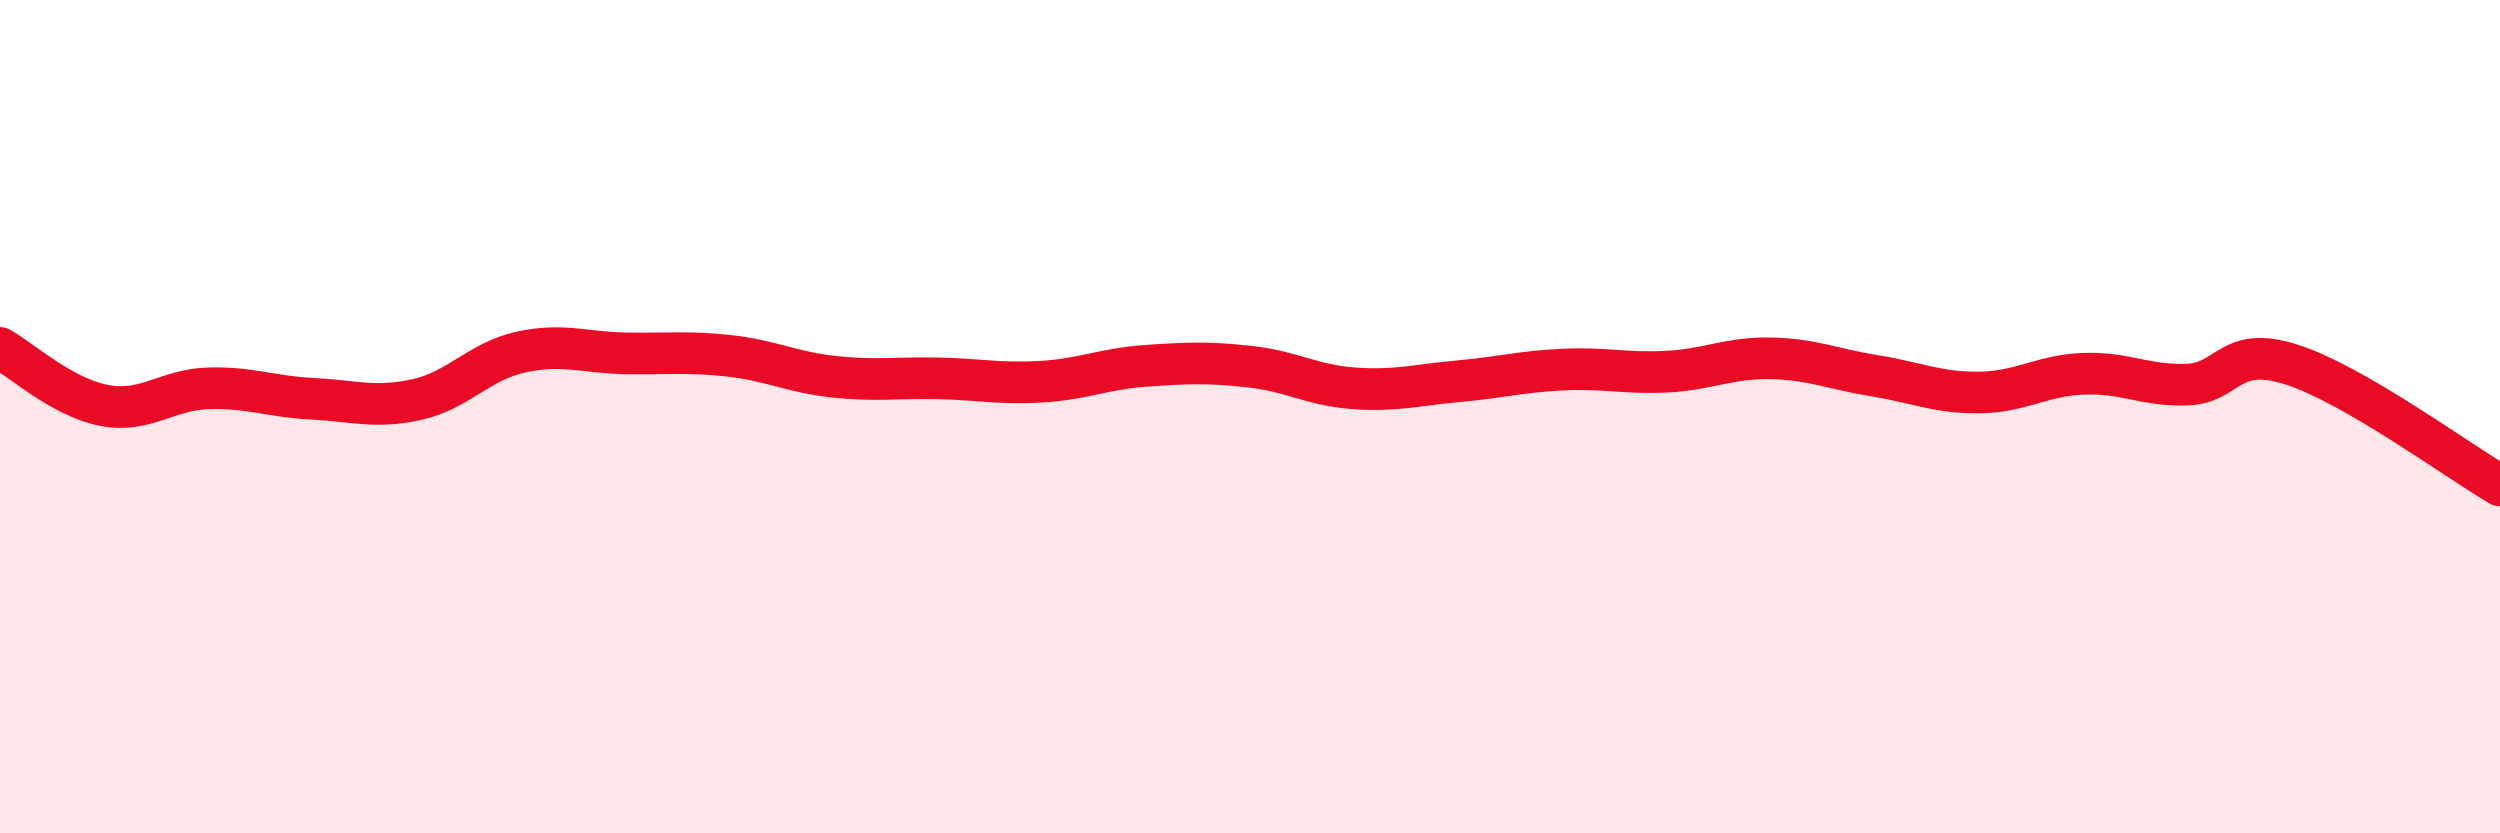
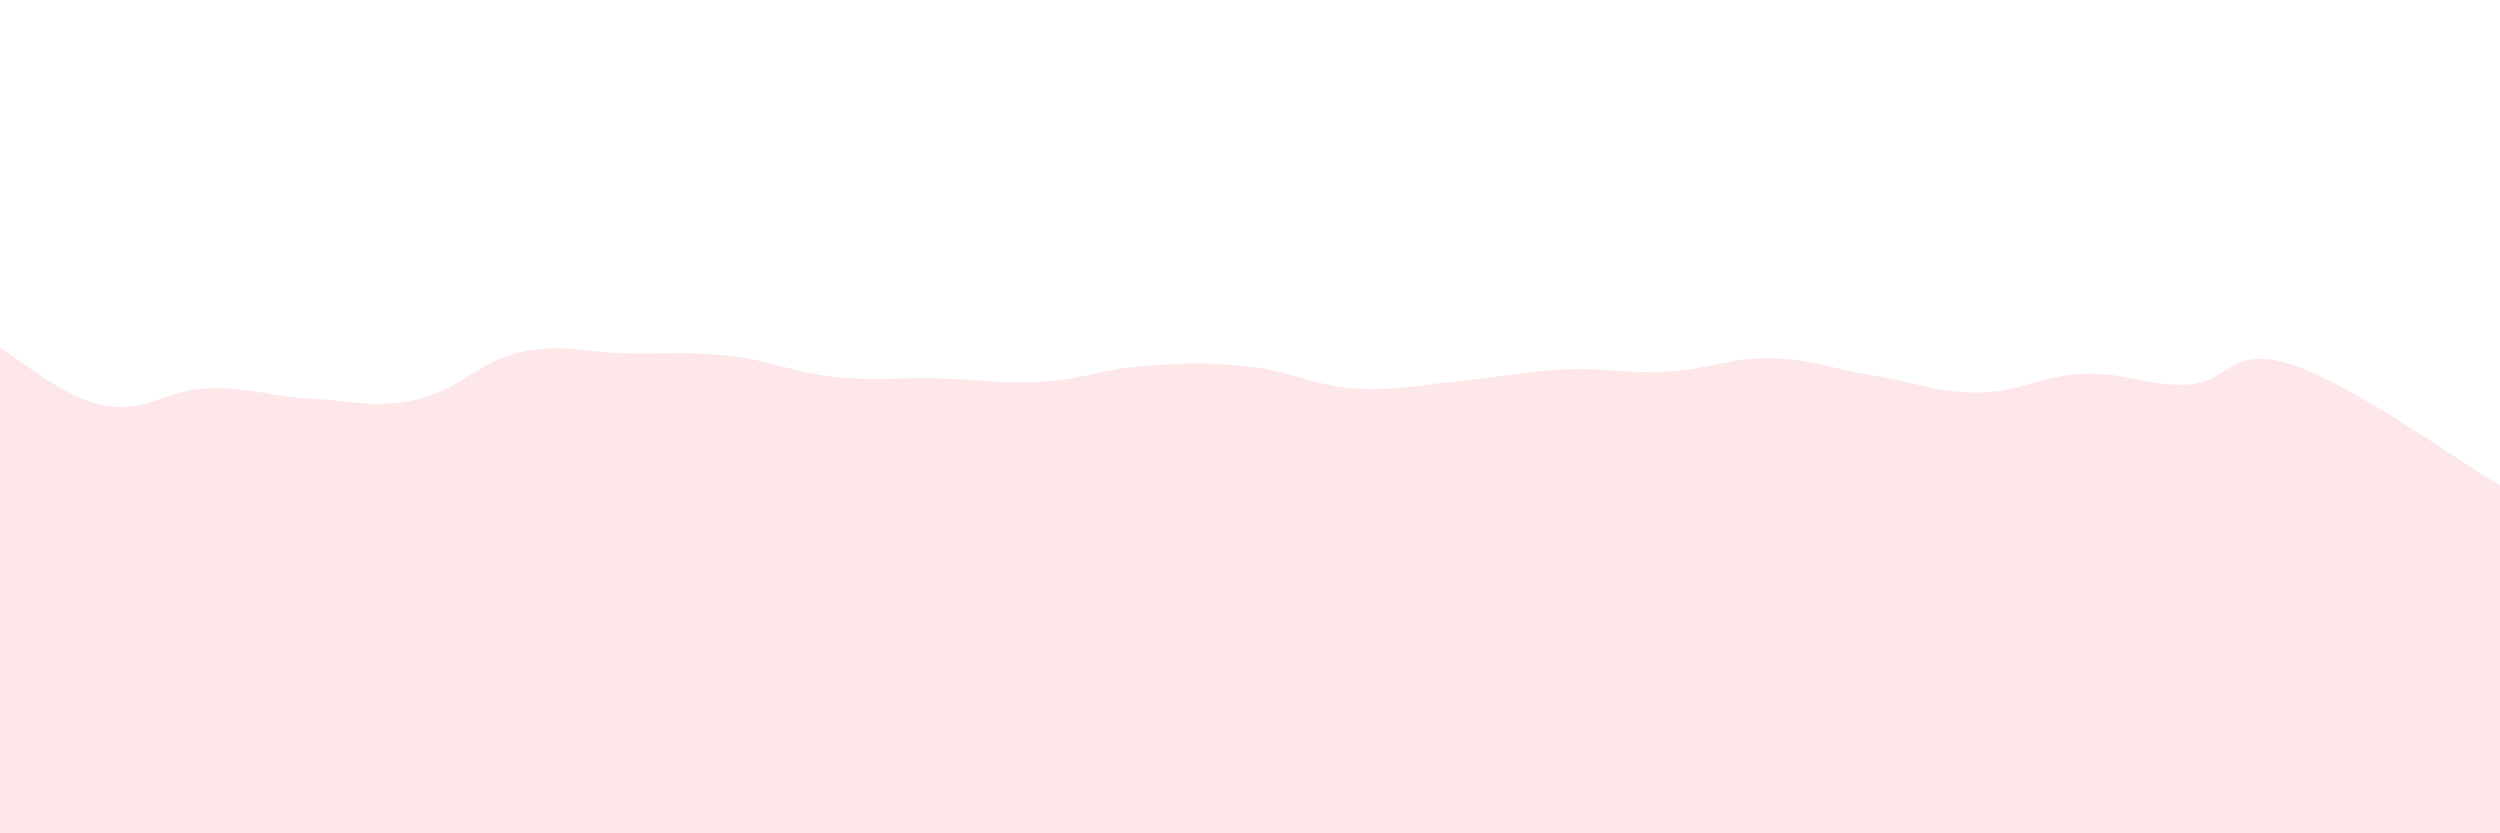
<svg xmlns="http://www.w3.org/2000/svg" width="60" height="20" viewBox="0 0 60 20">
  <path d="M 0,8.35 C 0.5,8.63 1.5,9.54 2.5,9.73 C 3.5,9.92 4,9.35 5,9.32 C 6,9.29 6.5,9.52 7.5,9.57 C 8.5,9.62 9,9.81 10,9.59 C 11,9.37 11.5,8.67 12.5,8.45 C 13.5,8.23 14,8.46 15,8.48 C 16,8.5 16.5,8.43 17.5,8.54 C 18.5,8.65 19,8.93 20,9.04 C 21,9.15 21.5,9.06 22.5,9.08 C 23.5,9.1 24,9.22 25,9.16 C 26,9.1 26.5,8.85 27.5,8.78 C 28.5,8.71 29,8.69 30,8.8 C 31,8.91 31.5,9.25 32.5,9.32 C 33.5,9.39 34,9.24 35,9.15 C 36,9.06 36.5,8.92 37.5,8.87 C 38.5,8.82 39,8.97 40,8.92 C 41,8.87 41.5,8.58 42.5,8.6 C 43.5,8.62 44,8.86 45,9.02 C 46,9.18 46.5,9.43 47.5,9.42 C 48.5,9.41 49,9.01 50,8.97 C 51,8.93 51.5,9.27 52.5,9.23 C 53.5,9.19 53.5,8.27 55,8.75 C 56.5,9.23 59,11.07 60,11.65L60 20L0 20Z" fill="#EB0A25" opacity="0.1" stroke-linecap="round" stroke-linejoin="round" />
-   <path d="M 0,8.35 C 0.5,8.63 1.5,9.54 2.5,9.73 C 3.5,9.92 4,9.35 5,9.32 C 6,9.29 6.5,9.52 7.5,9.57 C 8.5,9.62 9,9.81 10,9.59 C 11,9.37 11.5,8.67 12.5,8.45 C 13.5,8.23 14,8.46 15,8.48 C 16,8.5 16.5,8.43 17.5,8.54 C 18.5,8.65 19,8.93 20,9.04 C 21,9.15 21.5,9.06 22.5,9.08 C 23.5,9.1 24,9.22 25,9.16 C 26,9.1 26.5,8.85 27.5,8.78 C 28.5,8.71 29,8.69 30,8.8 C 31,8.91 31.5,9.25 32.5,9.32 C 33.5,9.39 34,9.24 35,9.15 C 36,9.06 36.5,8.92 37.5,8.87 C 38.5,8.82 39,8.97 40,8.92 C 41,8.87 41.5,8.58 42.5,8.6 C 43.5,8.62 44,8.86 45,9.02 C 46,9.18 46.5,9.43 47.5,9.42 C 48.5,9.41 49,9.01 50,8.97 C 51,8.93 51.5,9.27 52.5,9.23 C 53.5,9.19 53.5,8.27 55,8.75 C 56.5,9.23 59,11.07 60,11.65" stroke="#EB0A25" stroke-width="1" fill="none" stroke-linecap="round" stroke-linejoin="round" />
</svg>